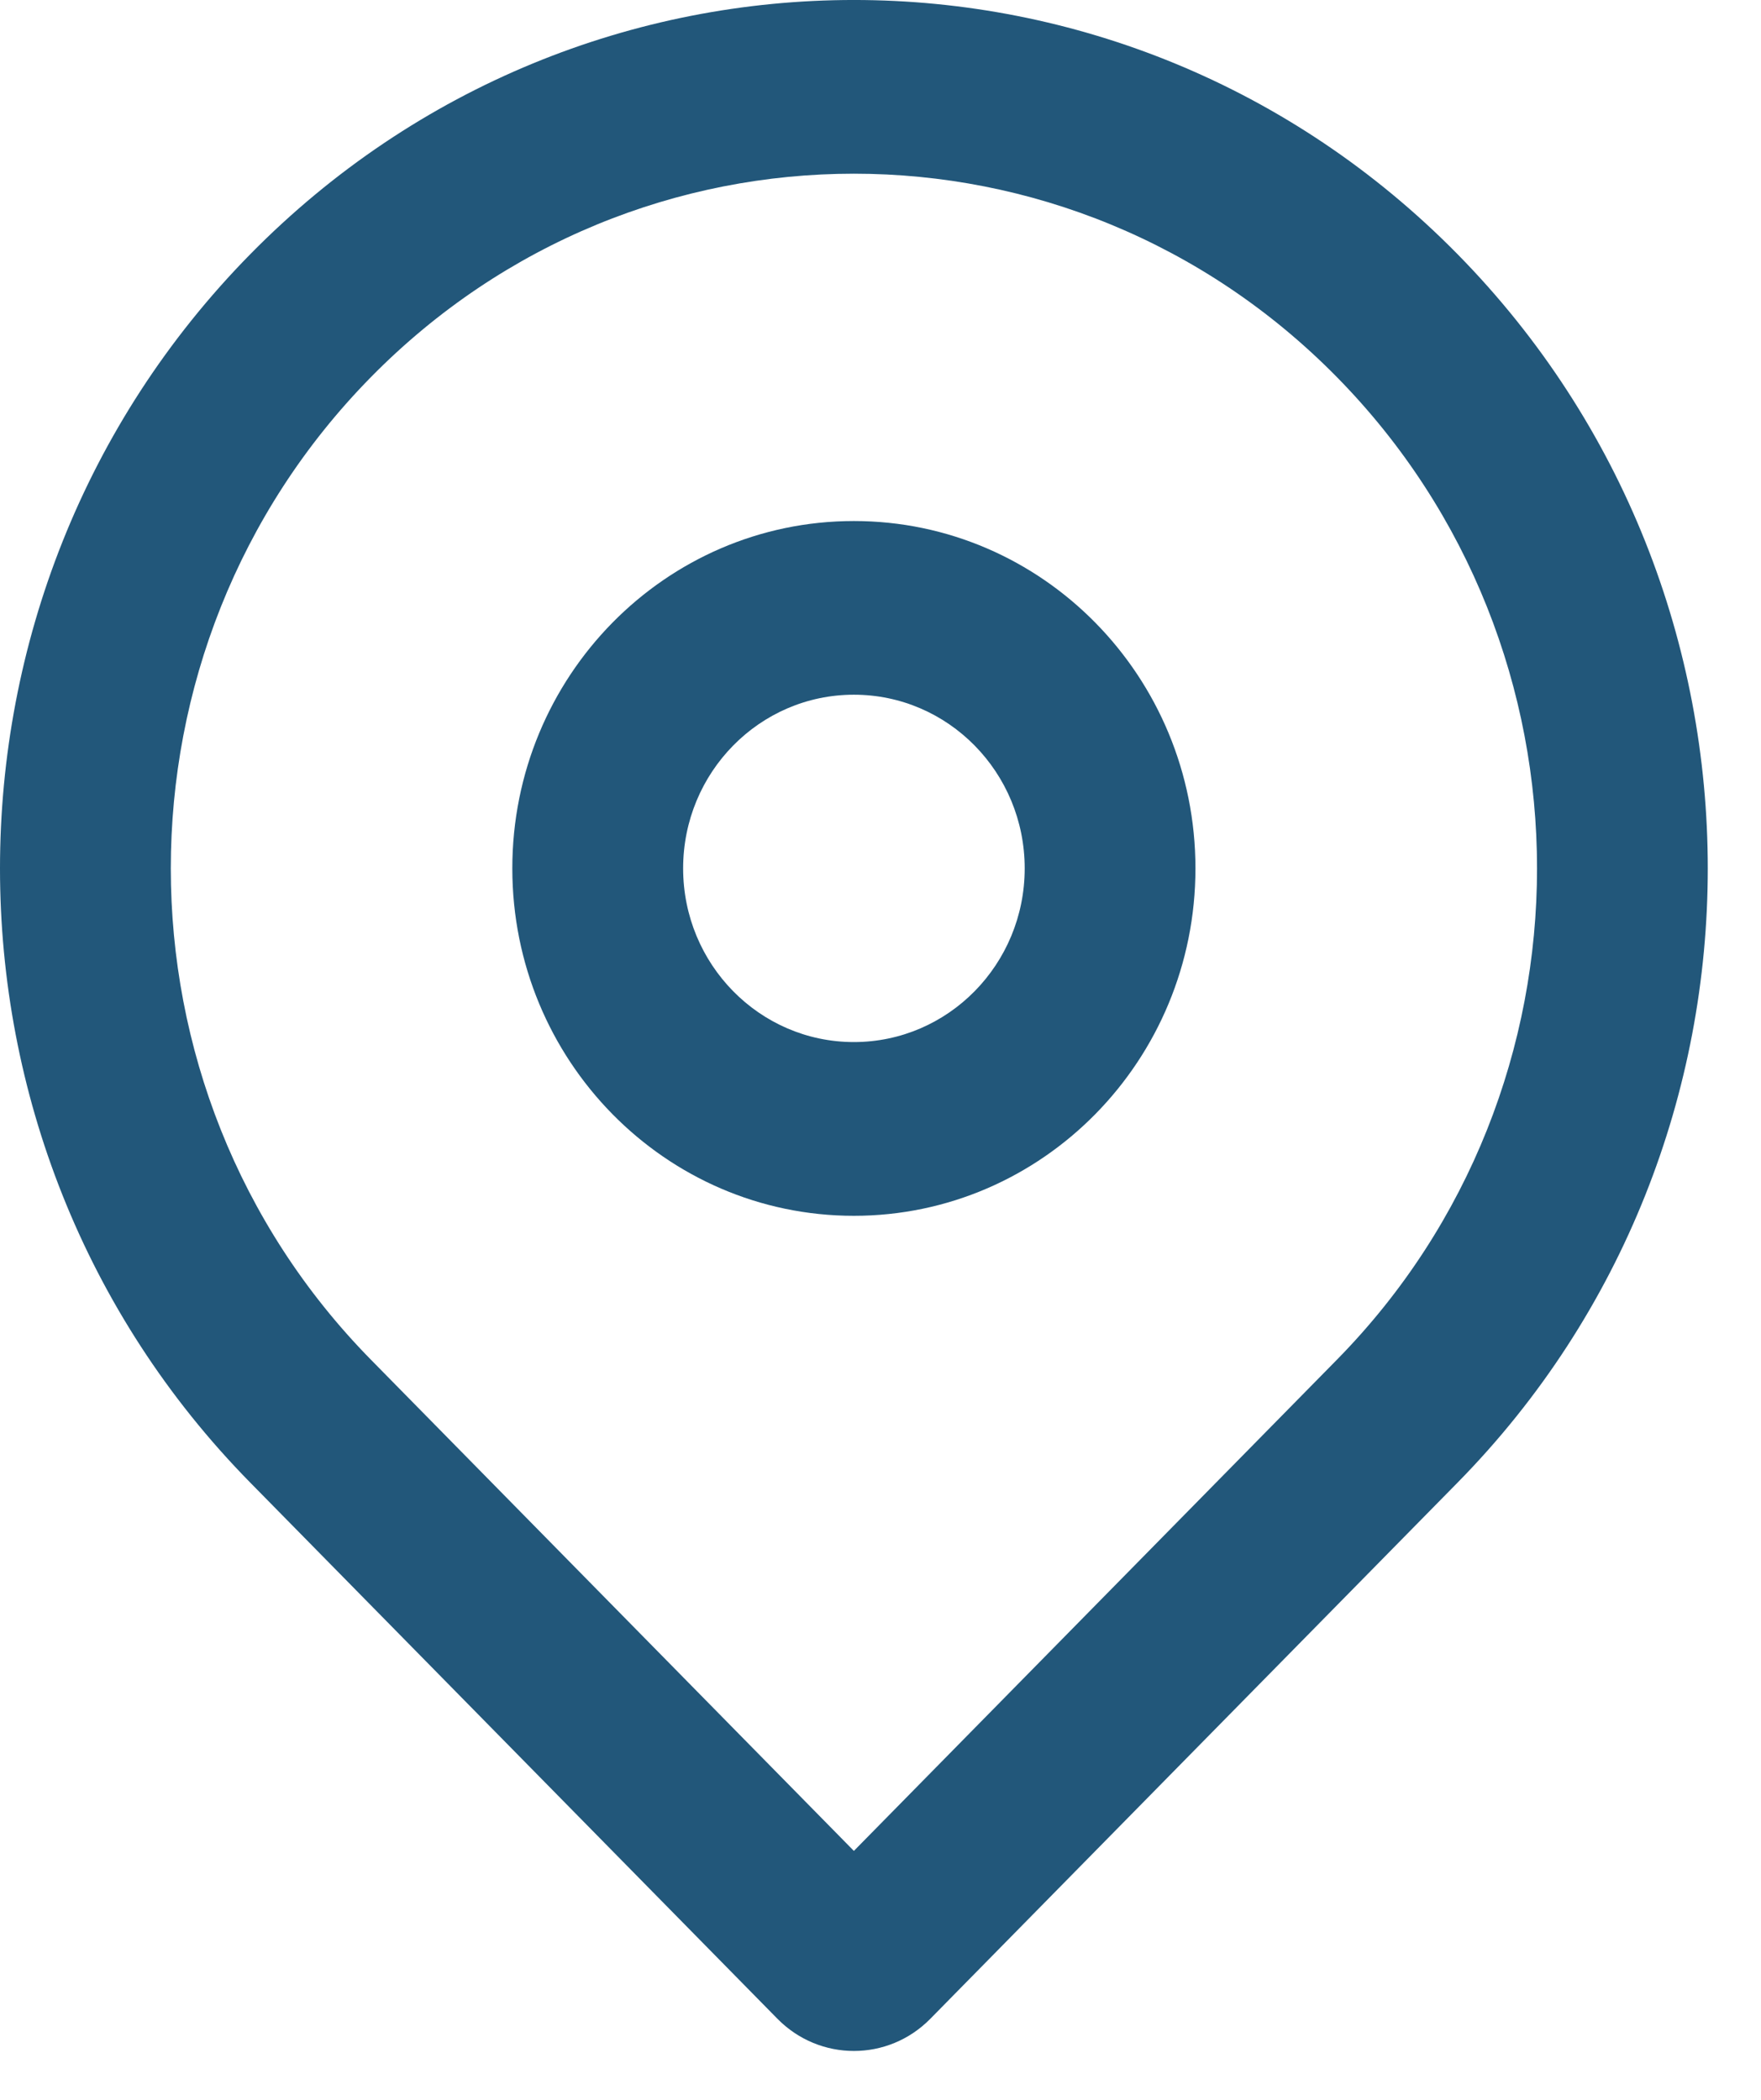
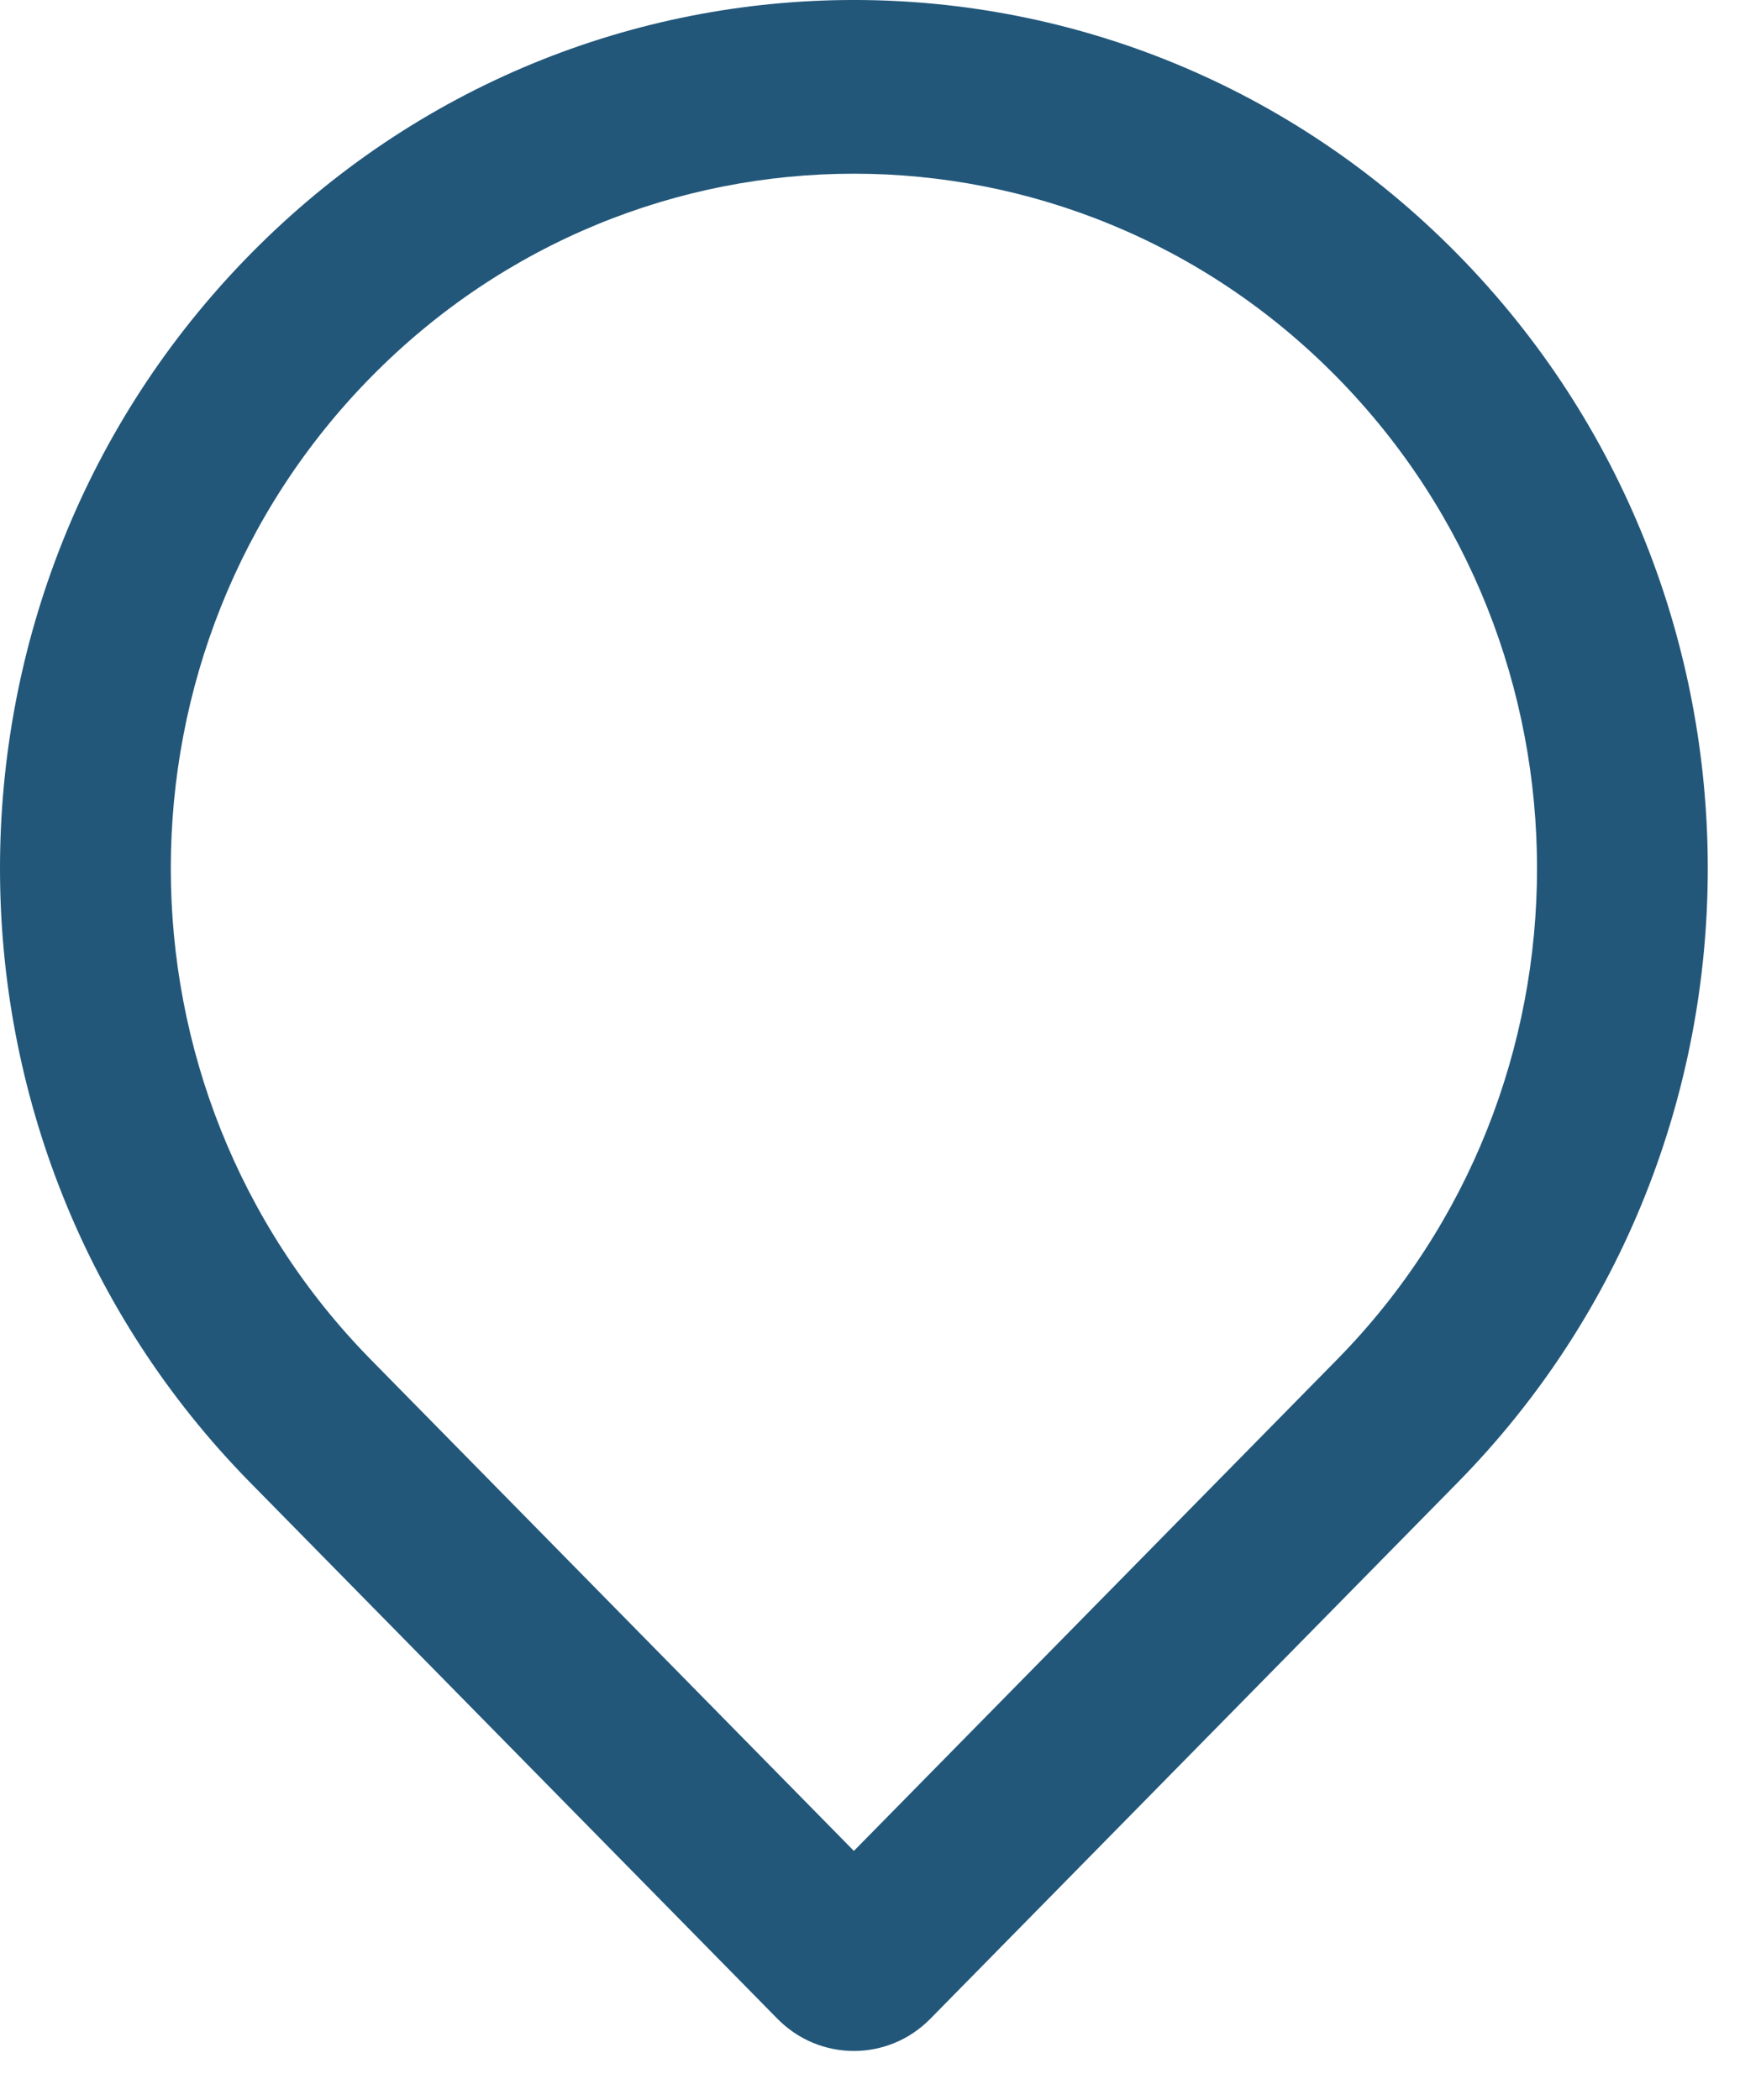
<svg xmlns="http://www.w3.org/2000/svg" width="26" height="31" viewBox="0 0 26 31" fill="none">
-   <path fill-rule="evenodd" clip-rule="evenodd" d="M12.607 7.692C9.822 7.692 7.564 9.988 7.564 12.82C7.564 15.653 9.822 17.949 12.607 17.949C15.392 17.949 17.65 15.653 17.65 12.82C17.65 9.988 15.392 7.692 12.607 7.692ZM10.086 12.82C10.086 11.404 11.215 10.256 12.607 10.256C14 10.256 15.129 11.404 15.129 12.82C15.129 14.236 14 15.384 12.607 15.384C11.215 15.384 10.086 14.236 10.086 12.82Z" fill="#22577A" />
  <path fill-rule="evenodd" clip-rule="evenodd" d="M21.522 3.755C16.598 -1.252 8.616 -1.252 3.693 3.755C-1.231 8.762 -1.231 16.879 3.693 21.886L11.478 29.803C12.102 30.437 13.113 30.437 13.736 29.803L21.522 21.886C26.445 16.879 26.445 8.762 21.522 3.755ZM5.476 5.568C9.414 1.563 15.8 1.563 19.739 5.568C23.678 9.573 23.678 16.067 19.739 20.073L12.607 27.325L5.476 20.073C1.537 16.067 1.537 9.573 5.476 5.568Z" fill="#22577A" />
</svg>